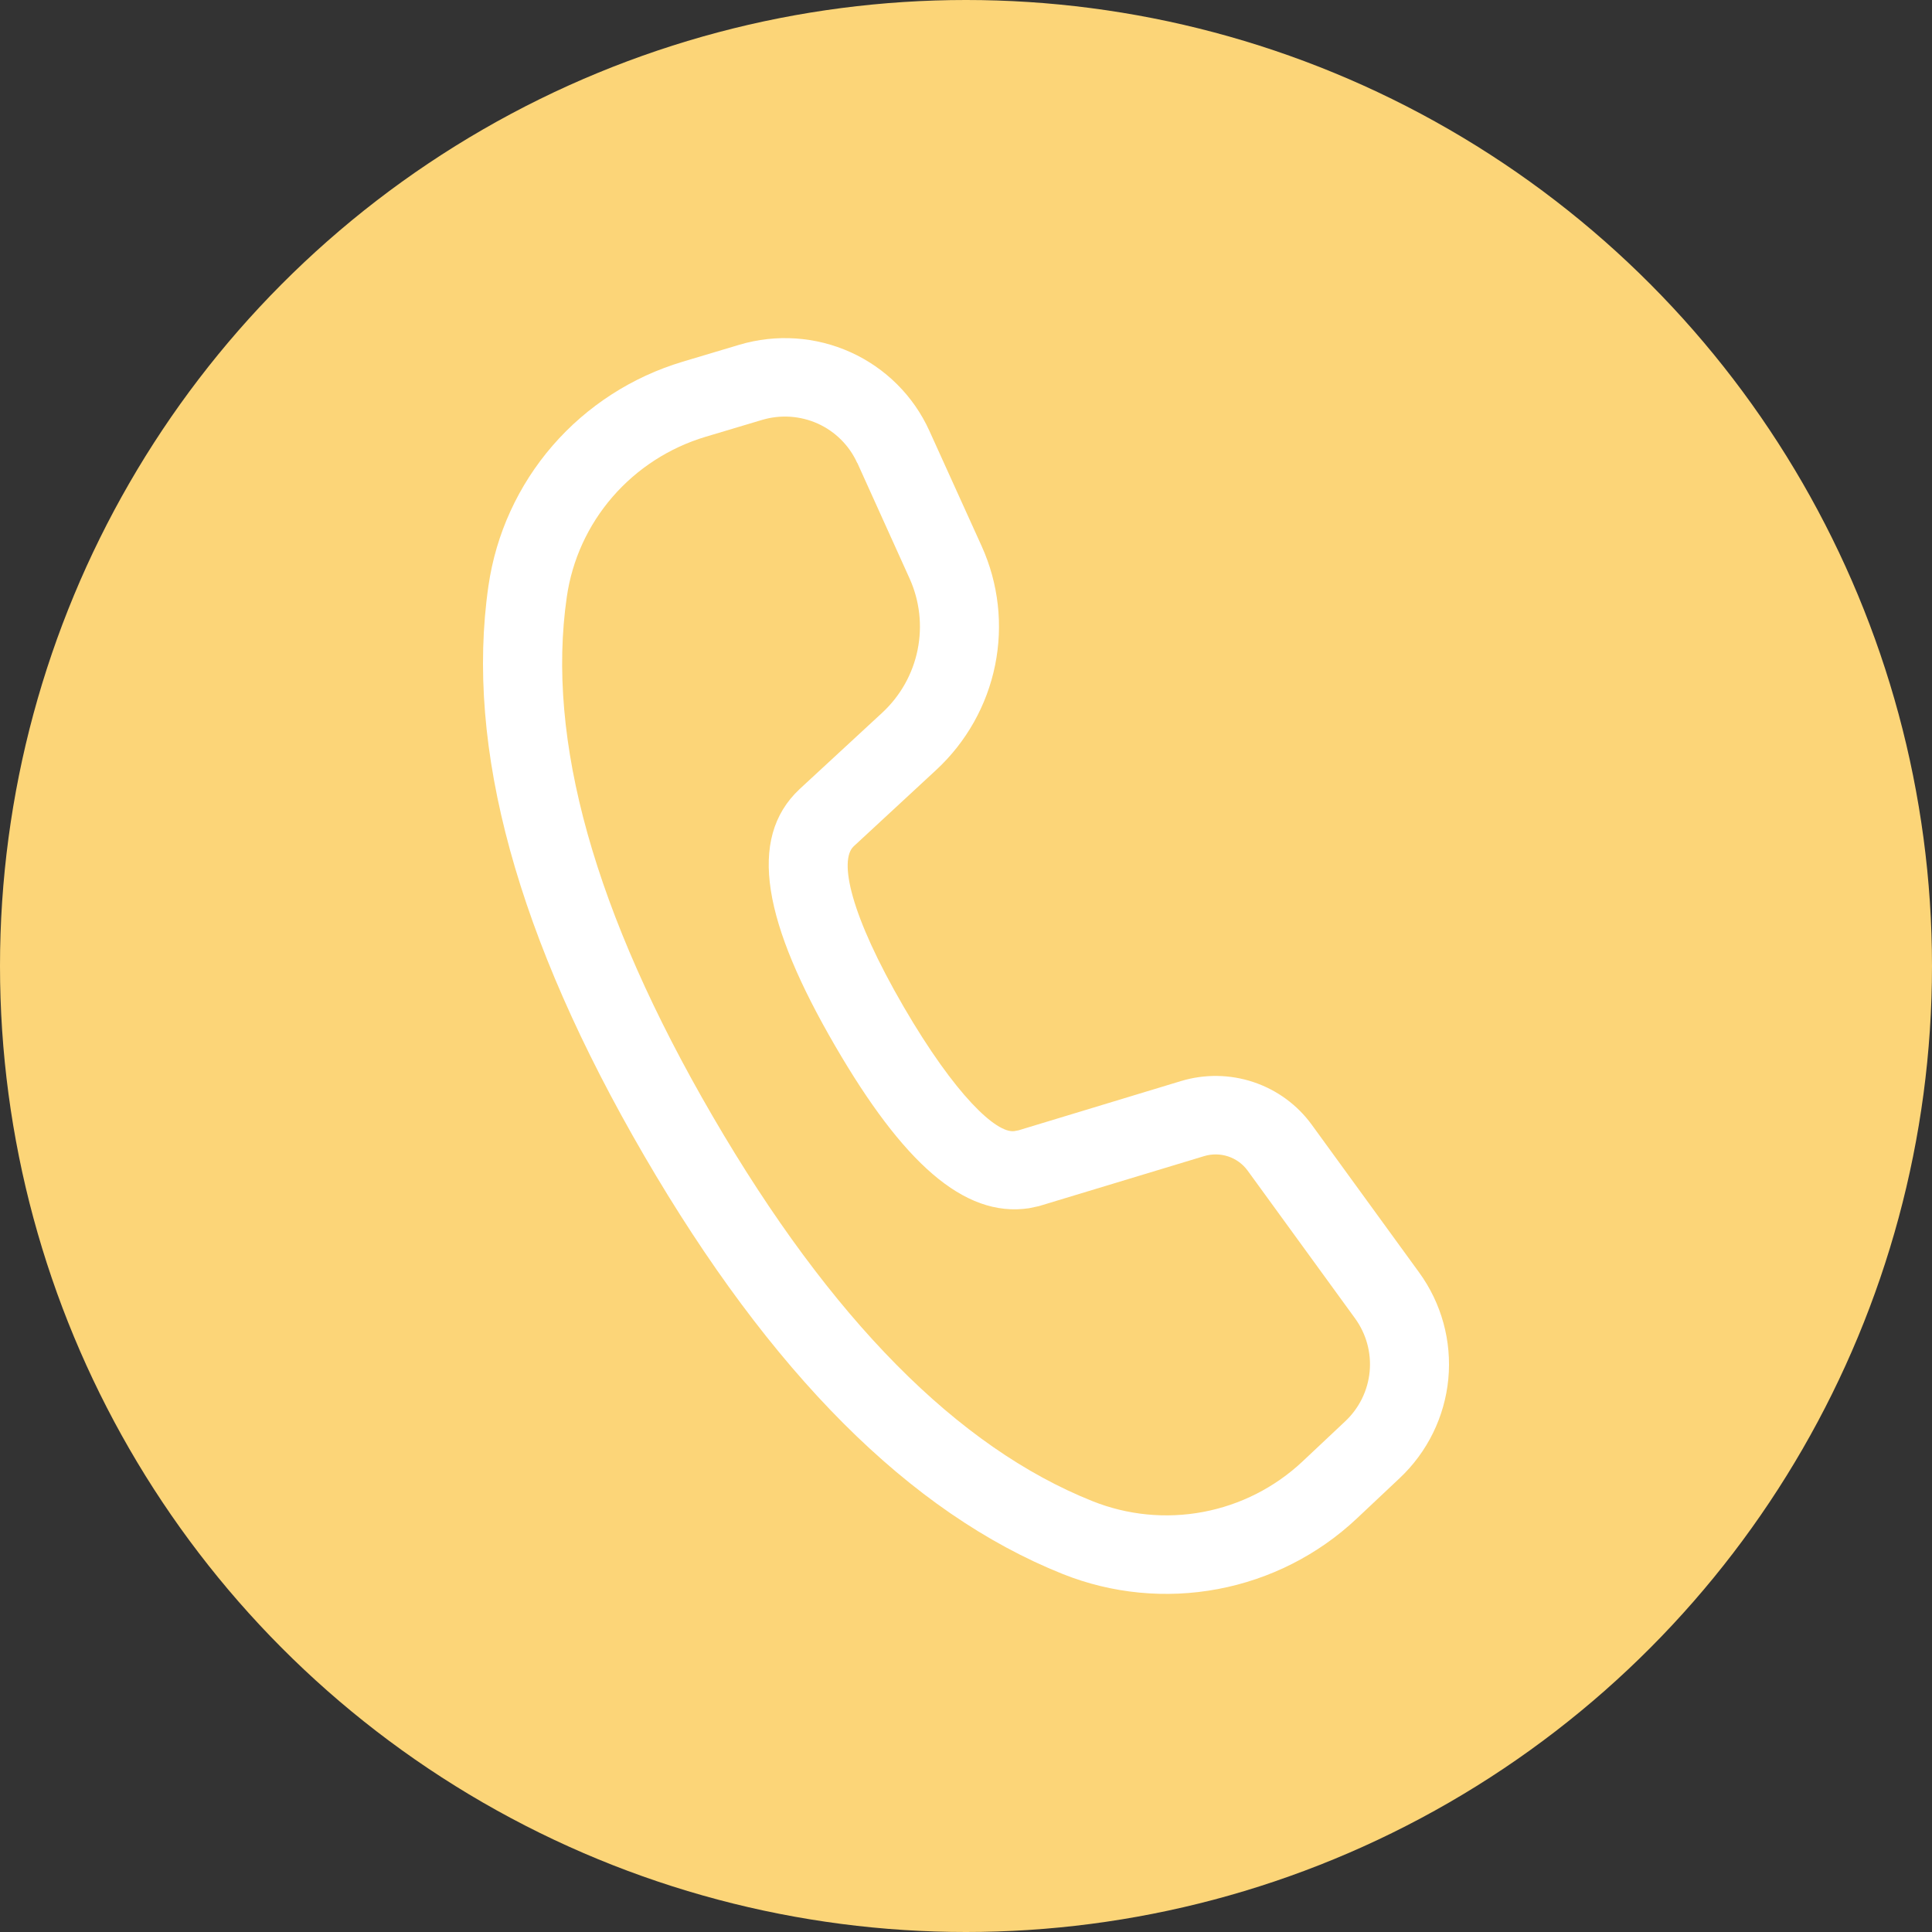
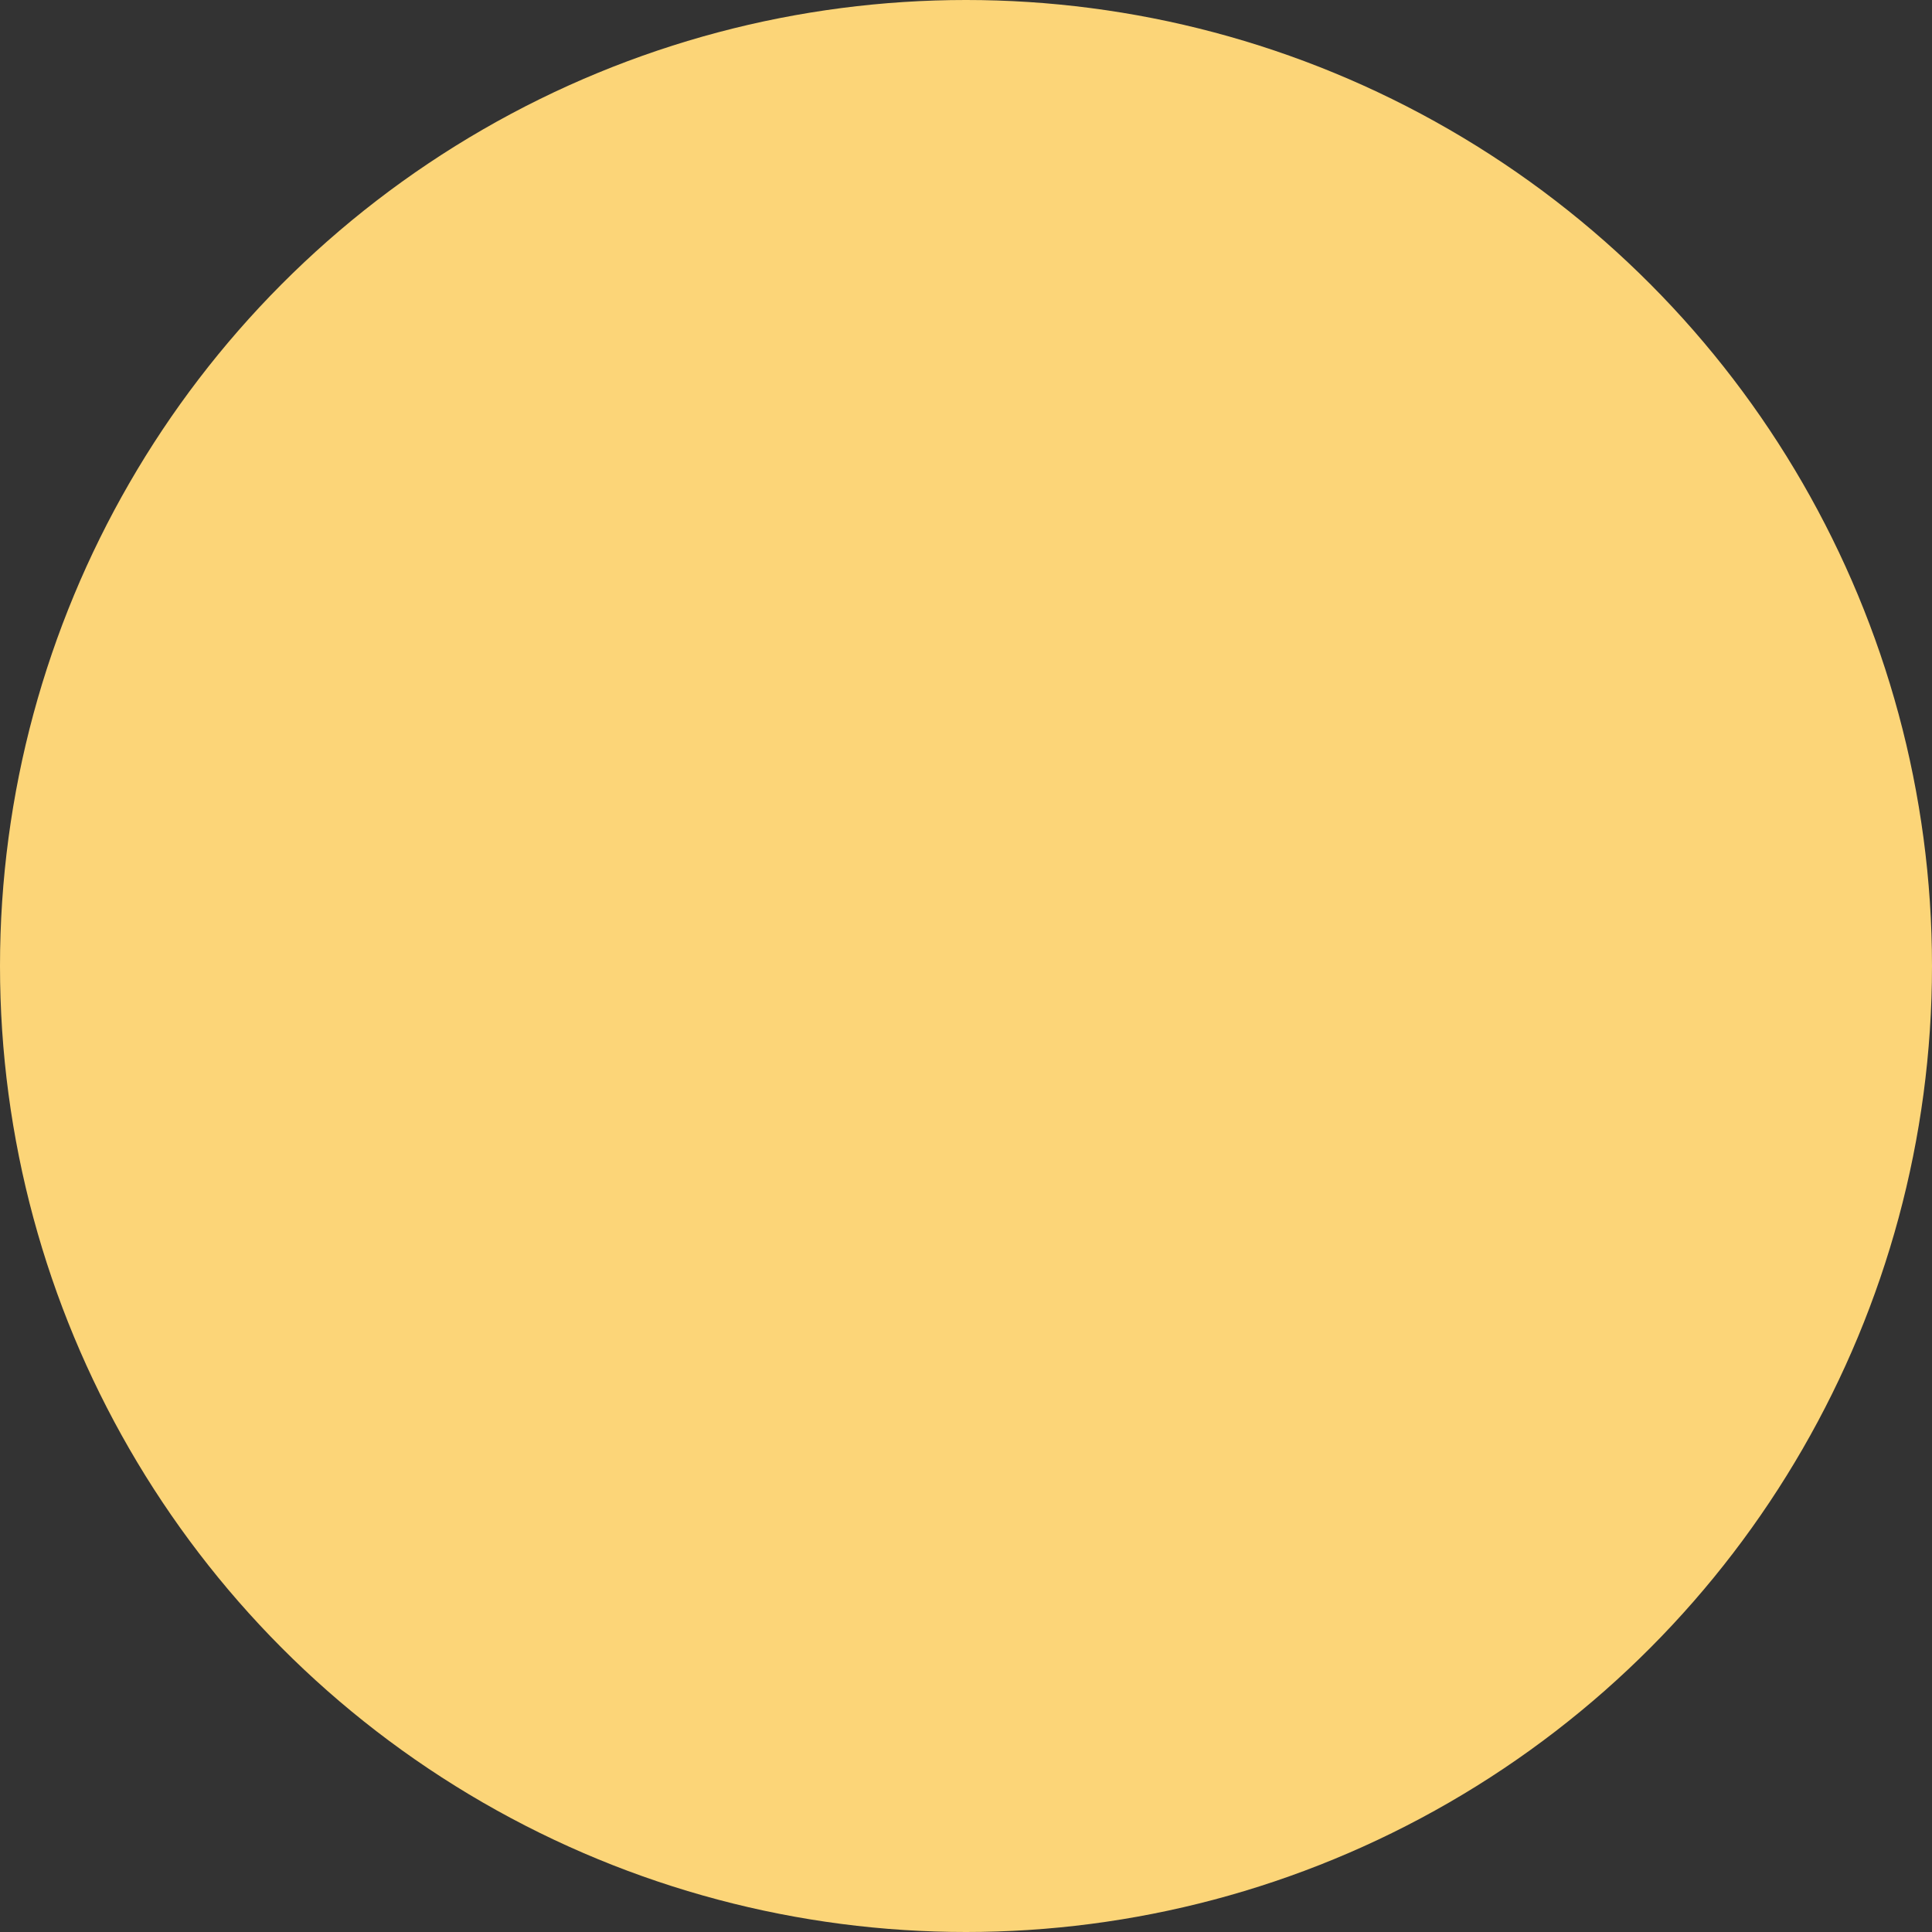
<svg xmlns="http://www.w3.org/2000/svg" width="40" height="40" viewBox="0 0 40 40" fill="none">
  <rect x="0" y="0" width="40" height="40" fill="#333333" stroke="none" />
  <circle cx="20" cy="20" r="20" fill="#FCD578" />
-   <path d="M15.307 7.138L14.133 7.489C13.087 7.802 12.153 8.405 11.441 9.226C10.729 10.048 10.268 11.055 10.113 12.128C9.626 15.489 10.714 19.42 13.337 23.927C15.953 28.423 18.833 31.32 22.002 32.588C23.021 32.995 24.136 33.103 25.215 32.9C26.293 32.697 27.291 32.191 28.088 31.442L28.976 30.606C29.552 30.065 29.911 29.334 29.986 28.55C30.06 27.766 29.845 26.981 29.38 26.343L27.159 23.287C26.859 22.874 26.436 22.565 25.95 22.403C25.464 22.241 24.939 22.234 24.448 22.383L21.088 23.402L21.002 23.418C20.631 23.472 19.776 22.677 18.711 20.847C17.598 18.932 17.368 17.812 17.674 17.523L19.383 15.941C20.007 15.363 20.433 14.605 20.602 13.775C20.771 12.944 20.674 12.082 20.325 11.309L19.241 8.918C18.914 8.198 18.336 7.621 17.612 7.293C16.889 6.966 16.069 6.911 15.307 7.138ZM17.75 9.584L18.831 11.975C19.041 12.439 19.099 12.956 18.998 13.454C18.897 13.953 18.642 14.407 18.267 14.755L16.554 16.338C15.456 17.368 15.82 19.127 17.294 21.66C18.68 24.043 19.945 25.219 21.305 25.015L21.508 24.972L24.928 23.937C25.091 23.887 25.267 23.889 25.429 23.943C25.591 23.997 25.732 24.1 25.832 24.238L28.053 27.293C28.286 27.613 28.394 28.005 28.357 28.397C28.32 28.79 28.14 29.155 27.852 29.426L26.963 30.262C26.393 30.796 25.681 31.158 24.91 31.303C24.14 31.448 23.344 31.37 22.617 31.079C19.835 29.967 17.206 27.323 14.757 23.114C12.301 18.896 11.307 15.309 11.735 12.359C11.845 11.592 12.174 10.873 12.683 10.286C13.192 9.699 13.859 9.268 14.606 9.044L15.781 8.693C16.162 8.58 16.571 8.608 16.933 8.771C17.294 8.935 17.584 9.224 17.747 9.584" fill="white" />
</svg>